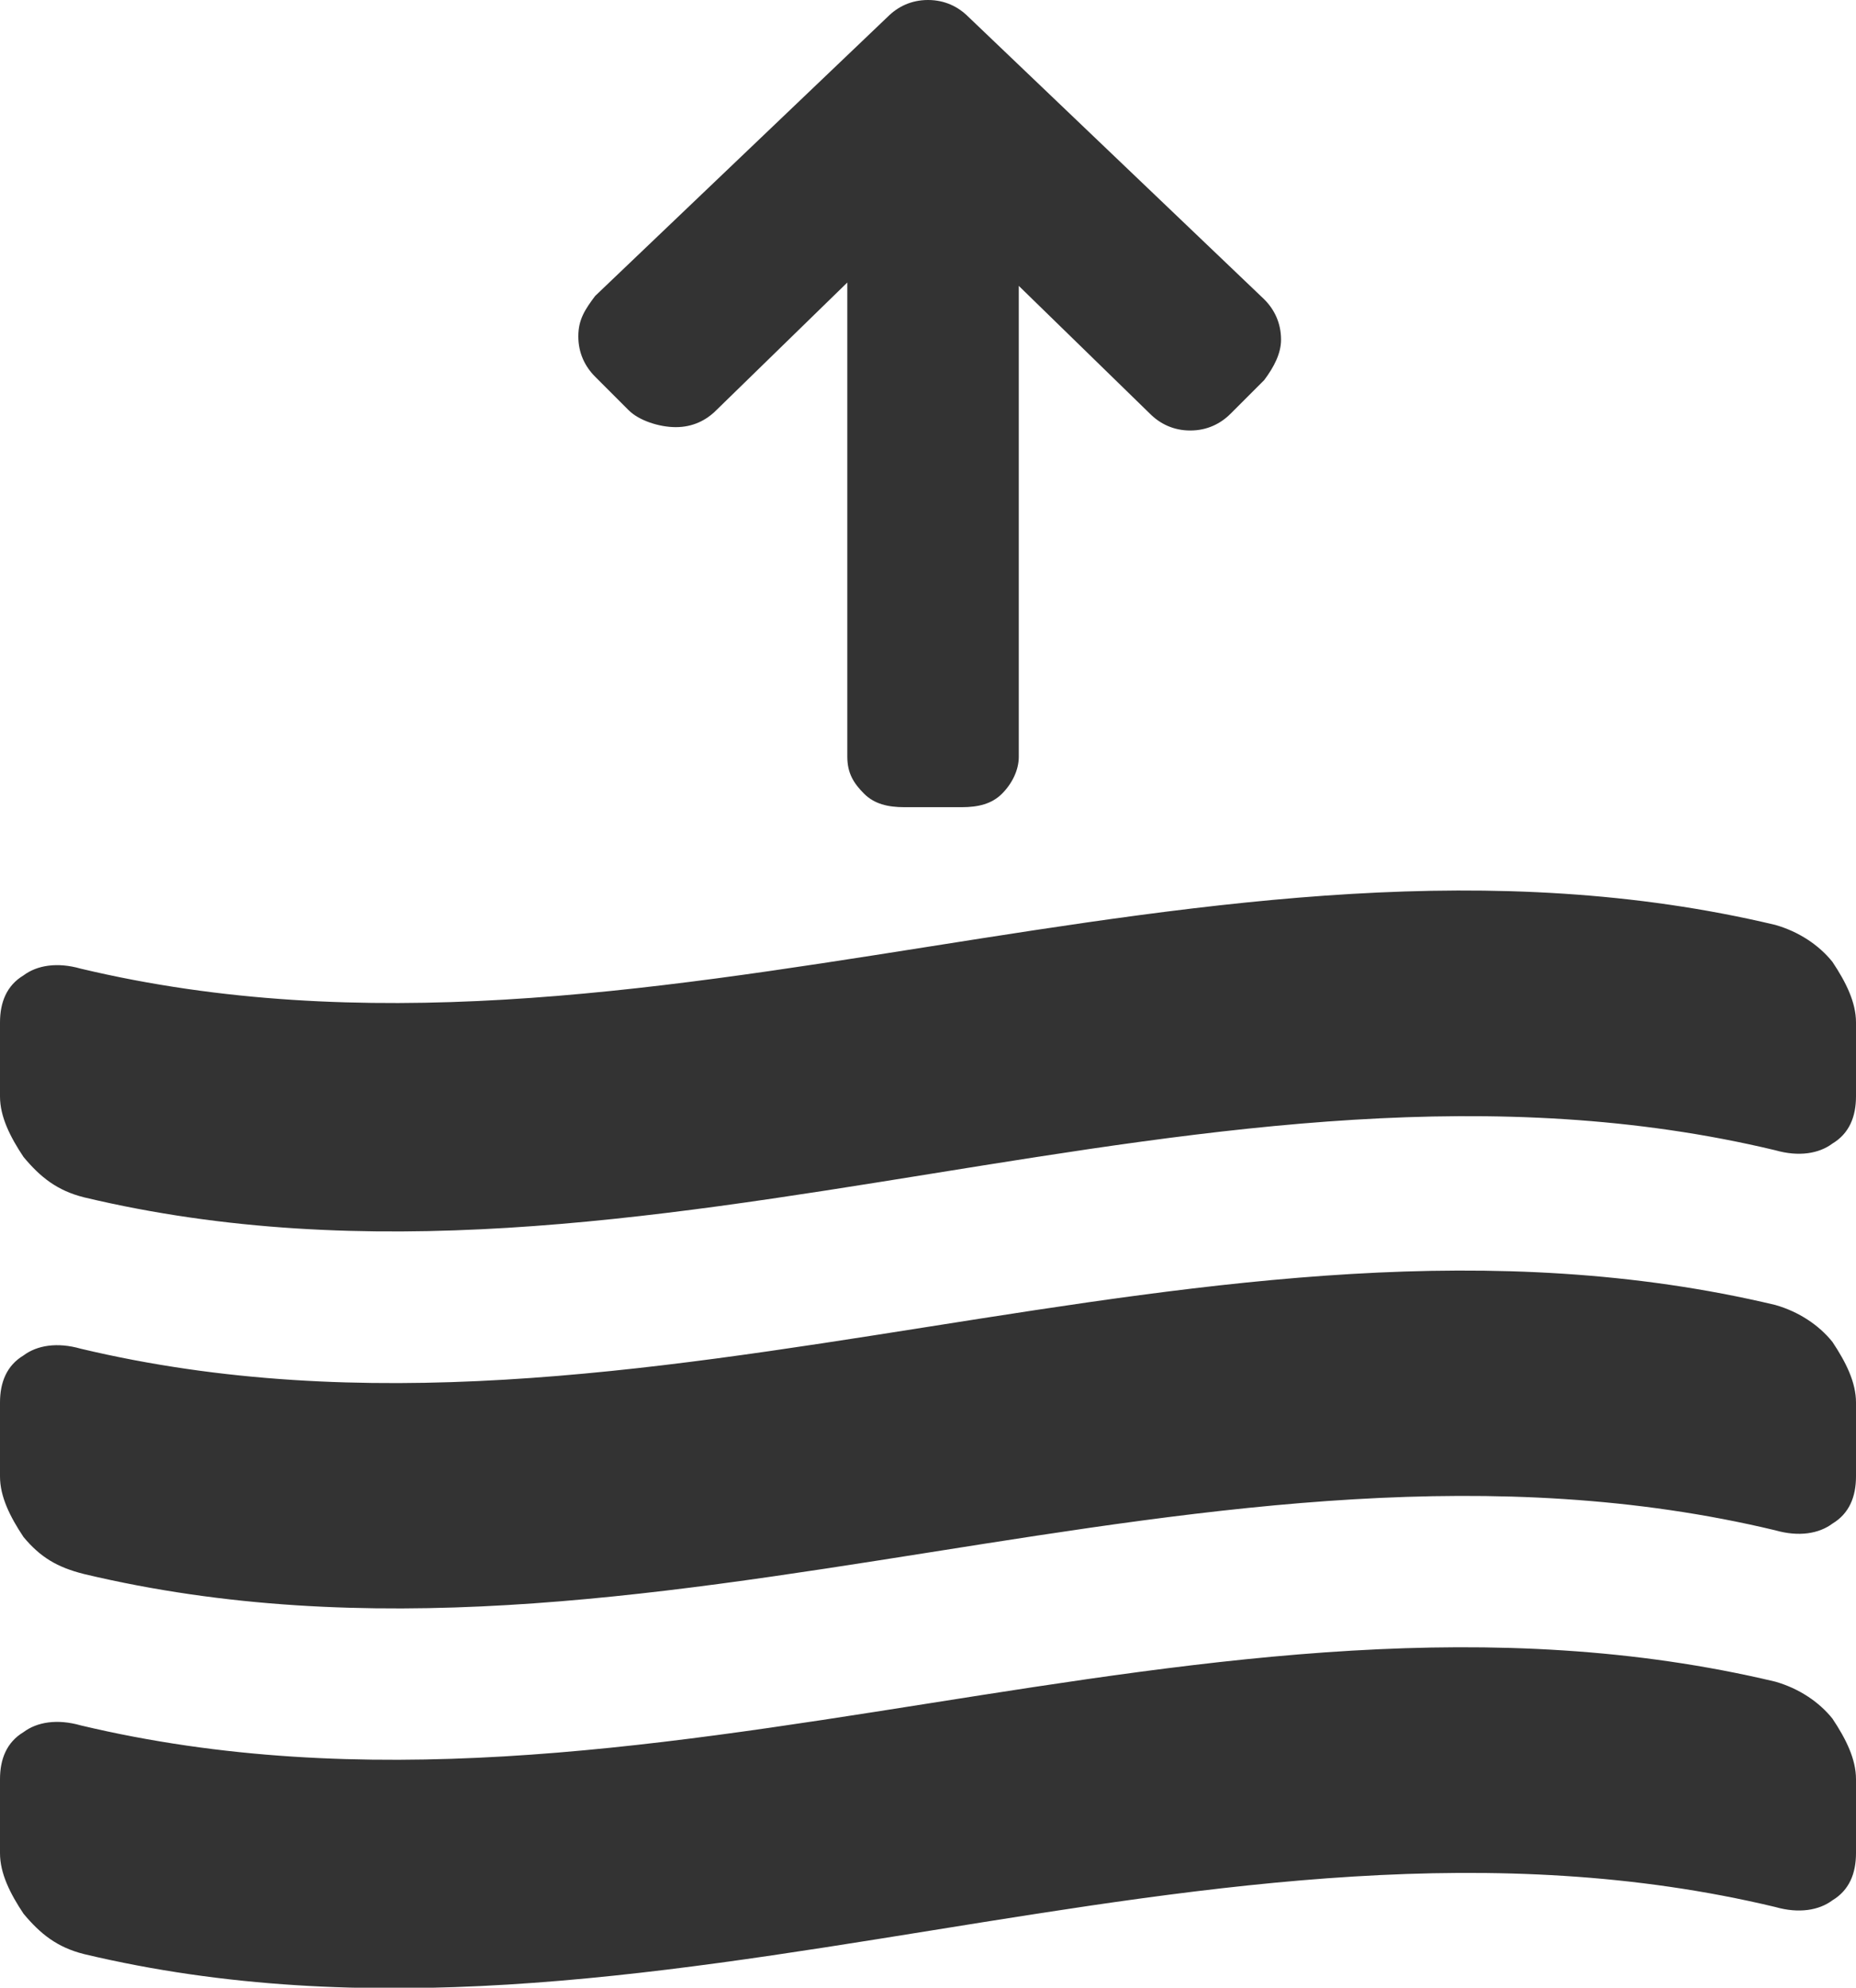
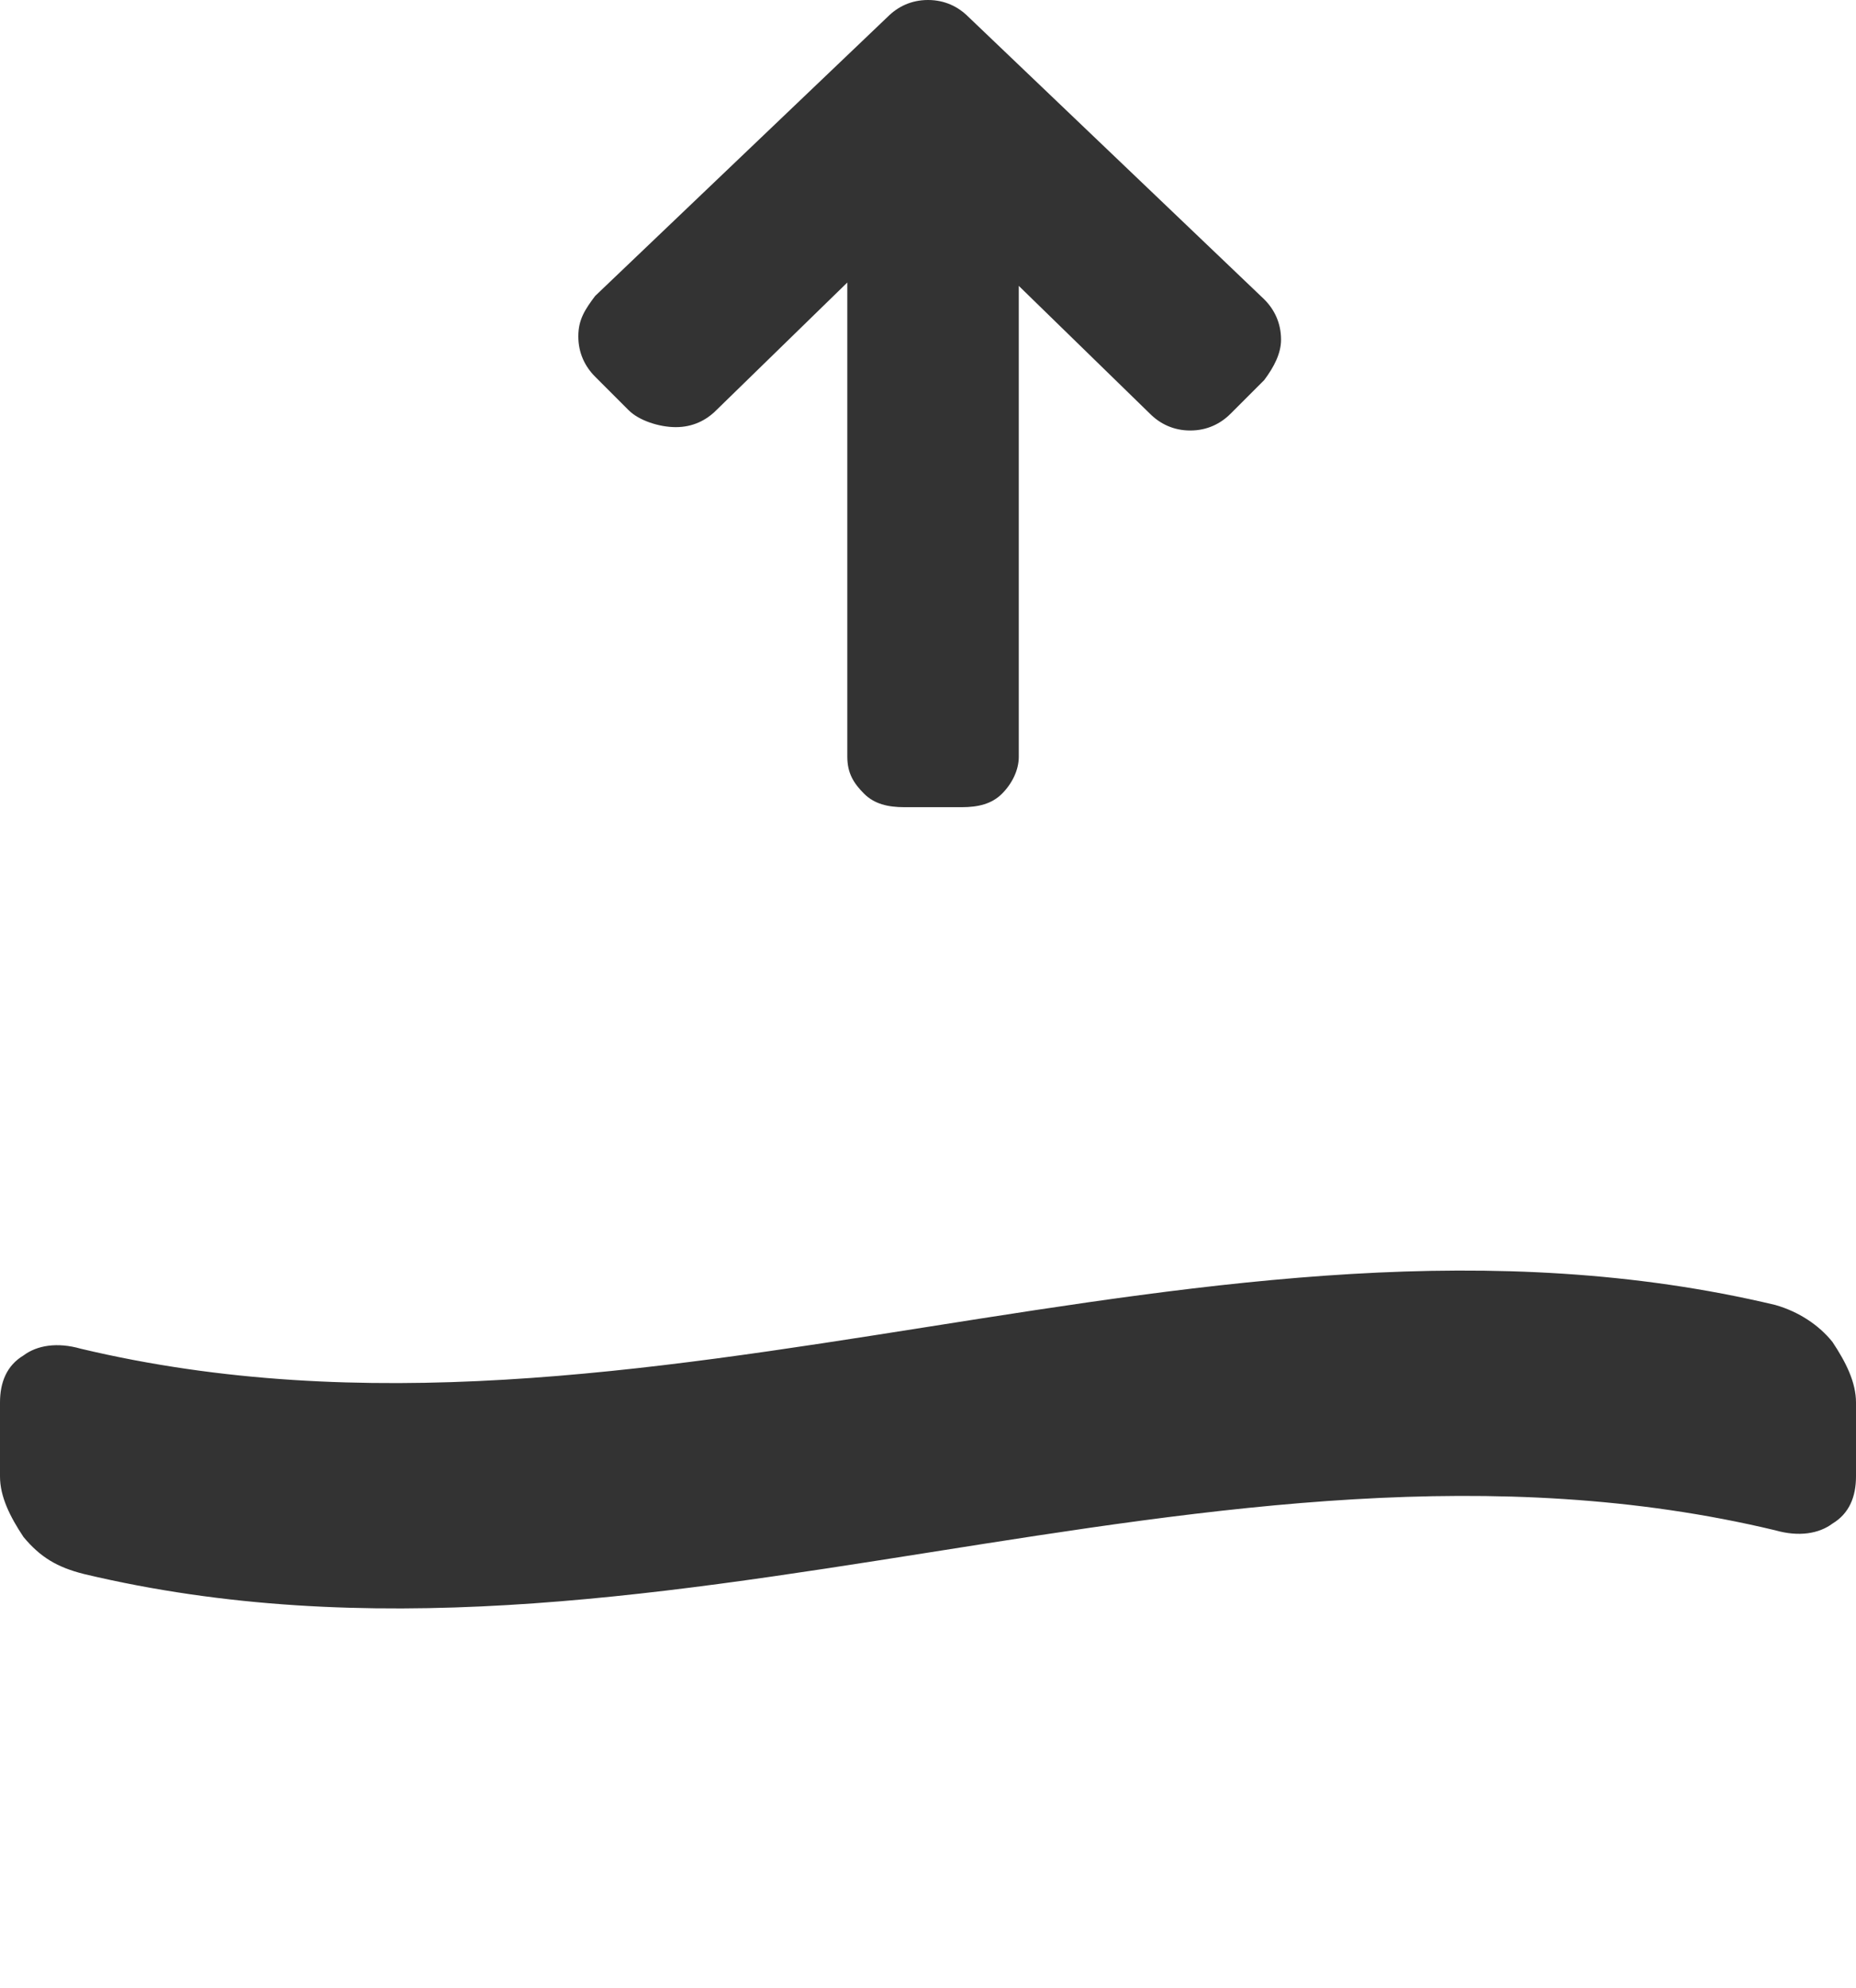
<svg xmlns="http://www.w3.org/2000/svg" version="1.1" id="Ebene_1" x="0px" y="0px" viewBox="-277 367.9 55.2 59.1" style="enable-background:new -277 367.9 55.2 59.1;" xml:space="preserve">
  <style type="text/css">
	.st0{fill:#333333;}
</style>
  <path class="st0" d="M-239.4,376.8c0.3,0.3,0.5,0.7,0.5,1.2c0,0.4-0.2,0.8-0.5,1.2l-1,1c-0.3,0.3-0.7,0.5-1.2,0.5s-0.9-0.2-1.2-0.5  l-3.9-3.8v14c0,0.4-0.2,0.8-0.5,1.1c-0.3,0.3-0.7,0.4-1.2,0.4h-1.7c-0.5,0-0.9-0.1-1.2-0.4s-0.5-0.6-0.5-1.1v-14.1l-3.9,3.8  c-0.3,0.3-0.7,0.5-1.2,0.5s-1.1-0.2-1.4-0.5l-1-1c-0.3-0.3-0.5-0.7-0.5-1.2s0.2-0.8,0.5-1.2l8.7-8.3c0.3-0.3,0.7-0.5,1.2-0.5  s0.9,0.2,1.2,0.5L-239.4,376.8L-239.4,376.8z" />
  <g>
-     <path class="st0" d="M-274.5,403.5c-0.8-0.2-1.3-0.6-1.8-1.2c-0.4-0.6-0.7-1.2-0.7-1.8c0-0.7,0-1.5,0-2.2c0-0.6,0.2-1.1,0.7-1.4   c0.4-0.3,1-0.4,1.7-0.2c16.8,4,33.6-5.3,50.4-1.3c0.7,0.2,1.3,0.6,1.7,1.1c0.4,0.6,0.7,1.2,0.7,1.8c0,0.7,0,1.5,0,2.2   c0,0.6-0.2,1.1-0.7,1.4c-0.4,0.3-1,0.4-1.7,0.2C-240.9,398.1-257.7,407.5-274.5,403.5z" />
    <path class="st0" d="M-274.5,414.7c-0.8-0.2-1.3-0.5-1.8-1.1c-0.4-0.6-0.7-1.2-0.7-1.8c0-0.7,0-1.5,0-2.2c0-0.6,0.2-1.1,0.7-1.4   c0.4-0.3,1-0.4,1.7-0.2c16.8,4,33.6-5.3,50.4-1.3c0.7,0.2,1.3,0.6,1.7,1.1c0.4,0.6,0.7,1.2,0.7,1.8c0,0.7,0,1.5,0,2.2   c0,0.6-0.2,1.1-0.7,1.4c-0.4,0.3-1,0.4-1.7,0.2C-240.9,409.4-257.7,418.7-274.5,414.7z" />
-     <path class="st0" d="M-274.5,426c-0.8-0.2-1.3-0.6-1.8-1.2c-0.4-0.6-0.7-1.2-0.7-1.8c0-0.7,0-1.5,0-2.2c0-0.6,0.2-1.1,0.7-1.4   c0.4-0.3,1-0.4,1.7-0.2c16.8,4,33.6-5.3,50.4-1.3c0.7,0.2,1.3,0.6,1.7,1.1c0.4,0.6,0.7,1.2,0.7,1.8c0,0.7,0,1.5,0,2.2   c0,0.6-0.2,1.1-0.7,1.4c-0.4,0.3-1,0.4-1.7,0.2C-240.9,420.6-257.7,430-274.5,426z" />
  </g>
</svg>